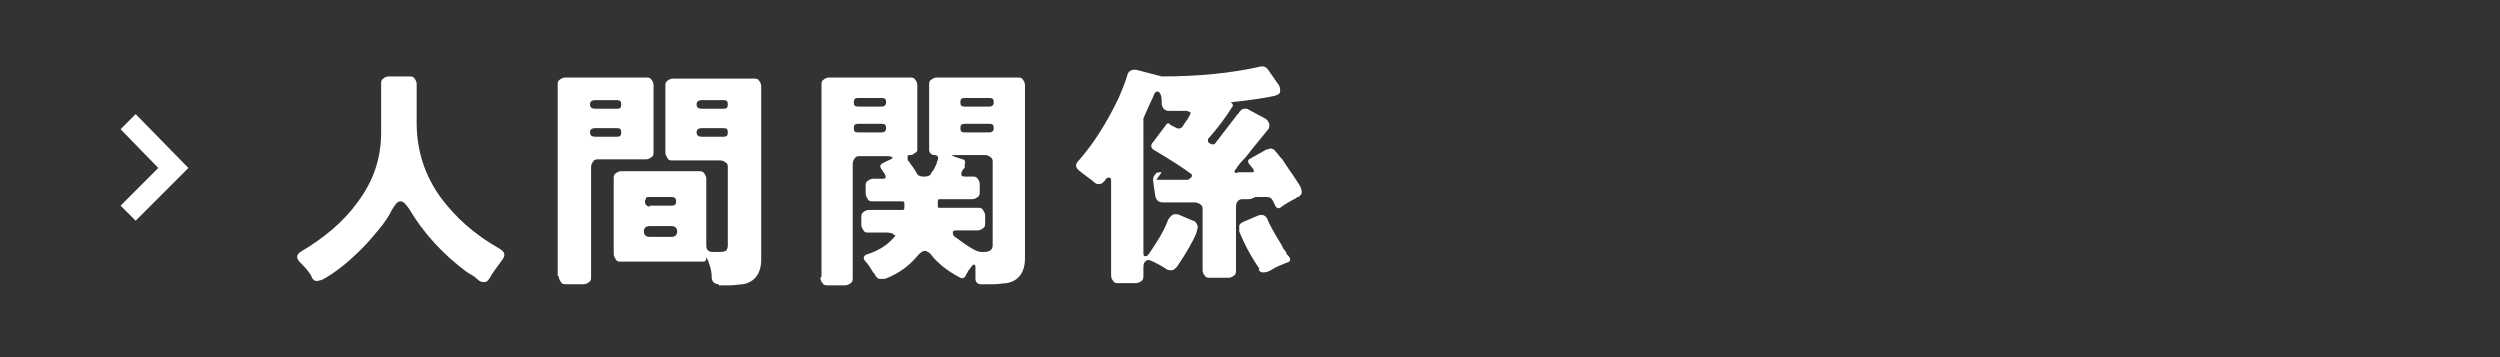
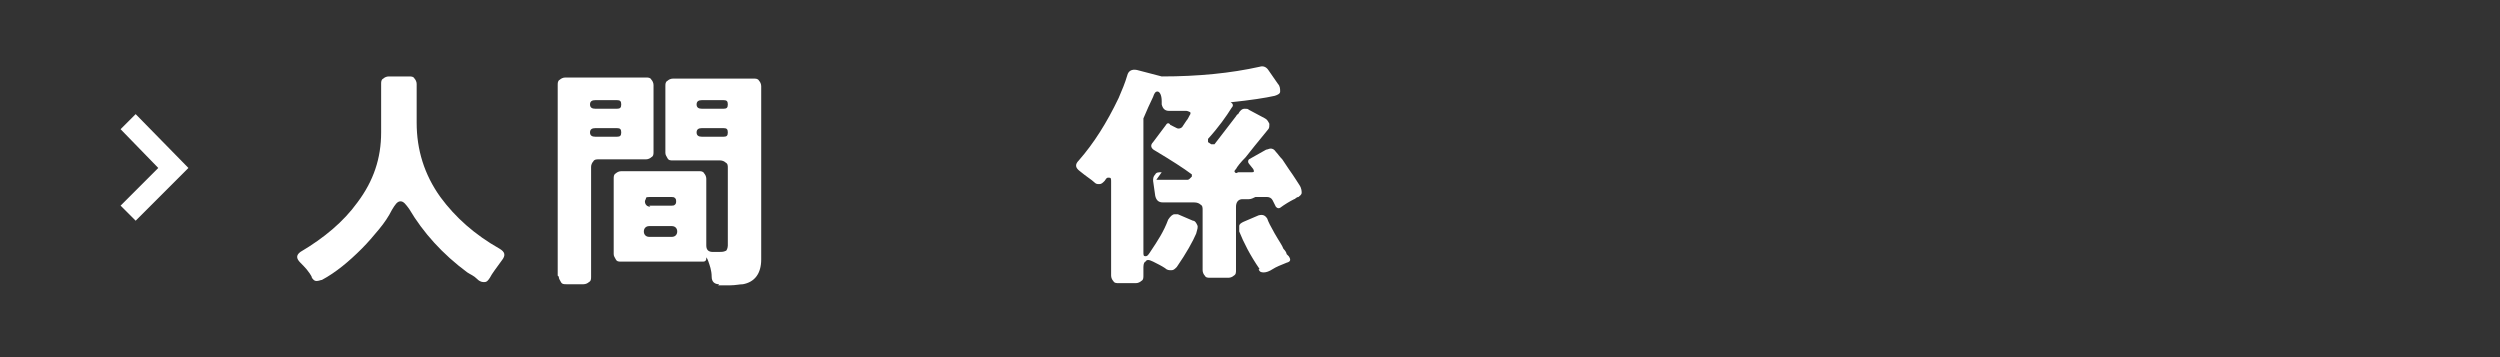
<svg xmlns="http://www.w3.org/2000/svg" id="_レイヤー_2" viewBox="0 0 232.2 33.2">
  <rect x="0" y="0" width="232.2" height="33.2" fill="#333333" stroke="none" />
  <g id="_レイヤー_7">
    <path d="M29,25.8c-.3-.6-.7-1-1.1-1.4-.4-.4-.4-.7,0-1,2.2-1.3,4-2.8,5.3-4.6,1.5-2,2.2-4.1,2.2-6.5v-4.5c0-.2,0-.4.2-.5.1-.1.3-.2.5-.2h1.9c.2,0,.4,0,.5.2.1.1.2.3.2.5v3.6c0,2.5.7,4.8,2.2,6.9,1.4,1.9,3.2,3.5,5.5,4.8.5.3.6.6.2,1.1-.5.7-.9,1.2-1.1,1.6-.2.3-.3.4-.5.4s-.4,0-.7-.3-.6-.4-.9-.6c-2.3-1.7-4.1-3.7-5.4-5.9-.3-.4-.5-.7-.8-.7s-.5.3-.8.8c-.3.6-.7,1.2-1.2,1.8-.5.6-1,1.2-1.6,1.8-1.2,1.2-2.4,2.2-3.7,2.9-.1,0-.3.1-.5.1s-.3-.1-.5-.4Z" fill="#fff" />
    <path d="M51.8,25.6V7.9c0-.2,0-.4.2-.5.1-.1.3-.2.5-.2h7.5c.2,0,.4,0,.5.2.1.1.2.3.2.5v6.2c0,.2,0,.4-.2.5-.1.1-.3.2-.5.2h-4.4c-.2,0-.4,0-.5.2-.1.1-.2.3-.2.5v10.2c0,.2,0,.4-.2.5-.1.1-.3.2-.5.2h-1.6c-.2,0-.4,0-.5-.2s-.2-.3-.2-.5ZM55.3,10.1h2c.3,0,.4-.1.4-.4s-.1-.4-.4-.4h-2c-.3,0-.5.1-.5.4s.2.4.5.4ZM55.3,12.7h2c.3,0,.4-.1.4-.4s-.1-.4-.4-.4h-2c-.3,0-.5.1-.5.4s.2.4.5.4ZM66.8,26.4c-.4,0-.7-.2-.7-.7,0-.6-.2-1.1-.3-1.4-.1-.3-.2-.4-.2-.4s0,0,0,.1c0,.2-.1.3-.3.3h-7.6c-.2,0-.4,0-.5-.2s-.2-.3-.2-.5v-7c0-.2,0-.4.2-.5.1-.1.3-.2.5-.2h7.2c.2,0,.4,0,.5.2.1.1.2.3.2.5v6.2c0,.4.2.6.6.6h.6c.2,0,.4,0,.6-.1.1,0,.2-.3.2-.5v-7.2c0-.2,0-.4-.2-.5-.1-.1-.3-.2-.5-.2h-4.4c-.2,0-.4,0-.5-.2s-.2-.3-.2-.5v-6.2c0-.2,0-.4.2-.5.1-.1.3-.2.5-.2h7.5c.2,0,.4,0,.5.2.1.1.2.3.2.5v16.1c0,1.3-.6,2.1-1.7,2.3-.3,0-.7.1-1.2.1h-1.1ZM60.3,19.1h2.1c.1,0,.2,0,.3-.1s.1-.2.1-.3,0-.2-.1-.3-.2-.1-.3-.1h-2.1c-.1,0-.3,0-.3.1s-.1.2-.1.3c0,.3.2.5.5.5ZM60.3,22h2.1c.3,0,.5-.2.5-.5s-.2-.5-.5-.5h-2.1c-.3,0-.5.2-.5.5s.2.5.5.5ZM65.2,10.1h2c.3,0,.4-.1.4-.4s-.1-.4-.4-.4h-2c-.3,0-.5.1-.5.4s.2.4.5.4ZM65.2,12.7h2c.3,0,.4-.1.4-.4s-.1-.4-.4-.4h-2c-.3,0-.5.1-.5.4s.2.4.5.4Z" fill="#fff" />
-     <path d="M76.3,25.7V7.9c0-.2,0-.4.2-.5.1-.1.3-.2.5-.2h7.5c.2,0,.4,0,.5.2.1.1.2.3.2.5v5.9c0,.2,0,.3-.2.4s-.2.2-.4.2-.3,0-.3.1c0,0,0,.2,0,.3,0,.1.1.2.2.3,0,0,.1.2.2.3.1.1.2.3.4.6.1.3.4.4.6.4h.2c.3,0,.5-.1.6-.3,0-.1.1-.2.2-.3l.3-.6c0-.1,0-.2.1-.3.1-.3,0-.5-.3-.5s-.5-.2-.5-.5v-6c0-.2,0-.4.2-.5.1-.1.3-.2.5-.2h7.5c.2,0,.4,0,.5.2.1.1.2.3.2.5v16.1c0,1.3-.6,2.1-1.7,2.3-.3,0-.7.1-1.2.1h-1.2c-.3,0-.5-.2-.5-.5,0,0,0-.1,0-.2,0,0,0-.2,0-.3,0,0,0-.2,0-.3,0,0,0-.2,0-.3,0-.3-.2-.3-.4,0l-.3.4c0,.1-.2.3-.2.4-.1.2-.3.3-.5.2-.6-.3-1.2-.7-1.7-1.1-.3-.3-.7-.6-.9-.9s-.5-.5-.7-.5-.5.2-.8.6c-.7.8-1.6,1.5-2.9,2-.2,0-.3,0-.5,0-.2,0-.3-.2-.4-.3,0-.1-.1-.2-.2-.3-.2-.3-.4-.7-.7-1s-.2-.6.2-.7c.9-.3,1.6-.7,2.2-1.3s.3-.4.2-.5c0-.1-.3-.2-.6-.2h-1.7c-.2,0-.4,0-.5-.2s-.2-.3-.2-.5v-.7c0-.2,0-.4.2-.5.1-.1.3-.2.5-.2h3.1c.1,0,.2,0,.2-.2v-.2s0-.2,0-.2c0-.1,0-.2-.2-.2h-2.7c-.2,0-.4,0-.5-.2s-.2-.3-.2-.5v-.7c0-.2,0-.4.2-.5.1-.1.3-.2.5-.2h.9c.3,0,.3-.1.2-.4l-.2-.3-.2-.3c-.1-.2,0-.3.1-.4l.6-.3c.3-.1.4-.2.4-.3,0,0-.2-.1-.5-.1h-2.5c-.2,0-.4,0-.5.2-.1.1-.2.3-.2.5v10.6c0,.2,0,.4-.2.5-.1.1-.3.2-.5.2h-1.6c-.2,0-.4,0-.5-.2-.1-.1-.2-.3-.2-.5ZM79.7,9.9h2.2c.2,0,.4-.1.4-.4s-.1-.4-.4-.4h-2.2c-.3,0-.4.1-.4.4s.1.4.4.4ZM79.7,12.3h2.2c.2,0,.4-.1.4-.4s-.1-.4-.4-.4h-2.2c-.3,0-.4.1-.4.4s.1.4.4.4ZM90.9,23.4h.5c.5,0,.8-.2.8-.6v-7.7c0-.2,0-.4-.2-.5-.1-.1-.3-.2-.5-.2h-2.7c-.3,0-.4,0-.4,0,0,0,.1.1.4.2l.6.2c.2,0,.3.2.2.5v.3c-.1,0-.3.4-.3.4,0,.1,0,.2,0,.3,0,0,.1.1.3.1h.7c.2,0,.4,0,.5.2.1.1.2.3.2.5v.7c0,.2,0,.4-.2.5-.1.1-.3.2-.5.2h-3c-.1,0-.2,0-.2.2v.4c0,.1,0,.2.1.2h3.6c.2,0,.4,0,.5.2s.2.3.2.5v.7c0,.2,0,.4-.2.5-.1.1-.3.2-.5.2h-1.9c-.2,0-.4,0-.4.2,0,.1,0,.3.2.4,1.2.9,2,1.4,2.4,1.4ZM89.6,9.9h2.3c.2,0,.4-.1.4-.4s-.1-.4-.4-.4h-2.3c-.3,0-.4.1-.4.4s.1.4.4.4ZM89.6,12.3h2.3c.2,0,.4-.1.4-.4s-.1-.4-.4-.4h-2.3c-.3,0-.4.1-.4.4s.1.4.4.4Z" fill="#fff" />
    <path d="M107.4,16.7h2.9c0,0,.1,0,.2-.1l.2-.2c0,0,0,0,0-.2-.8-.6-1.9-1.3-3.4-2.2-.4-.2-.5-.5-.2-.8l1.2-1.6c.1-.2.3-.2.4,0l.6.3c.2.1.4,0,.5-.1l.4-.6c.1-.1.2-.3.3-.5.1-.1.1-.3,0-.3,0,0-.2-.1-.3-.1h-.9c-.1,0-.3,0-.4,0s-.2,0-.3,0c-.4,0-.6-.2-.7-.6,0-.1,0-.2,0-.3,0-.6-.2-.9-.4-.9s-.3.2-.4.5c-.3.6-.6,1.3-.9,2,0,0,0,.2,0,.3v12.1c0,.3,0,.4.2.4s.3-.2.5-.5c.6-.9,1.2-1.8,1.6-2.9.2-.3.4-.5.6-.5s.2,0,.3,0l1.4.6c.2,0,.3.2.4.4s0,.4-.1.8c-.3.7-.9,1.8-1.8,3.1-.2.2-.3.3-.5.3s-.4,0-.6-.2c-.3-.2-.7-.4-1.1-.6-.4-.2-.6-.2-.7,0-.1,0-.2.2-.2.5v.8c0,.2,0,.4-.2.5-.1.1-.3.2-.5.2h-1.6c-.2,0-.4,0-.5-.2-.1-.1-.2-.3-.2-.5v-8.7c0-.3,0-.4-.2-.4s-.2,0-.4.3h0c-.2.2-.3.3-.5.3s-.3,0-.5-.2c-.2-.2-.7-.5-1.3-1-.4-.3-.5-.6-.1-1,1.4-1.6,2.6-3.5,3.7-5.8.3-.7.6-1.4.8-2.1.1-.4.4-.6.9-.5l2.3.6c0,0,0,0,0,0,0,0,0,0,0,0,3.4,0,6.4-.3,9.1-.9.3-.1.6,0,.8.3l.9,1.3c.2.2.2.5.2.7,0,.2-.2.3-.5.4-.9.2-2.2.4-4.1.6-.1,0-.2,0-.2,0s0,0,.2,0c.2.1.3.3.1.5-.5.8-1.2,1.8-2.2,2.9,0,.1,0,.2,0,.3l.3.2c0,0,.2,0,.3,0l2-2.6c0,0,.1-.2.2-.2,0,0,.1-.2.2-.3.1-.1.2-.2.4-.2s.3,0,.4.1l1.5.8c.2.1.3.3.4.5,0,.2,0,.4-.1.5-1,1.2-1.7,2.1-2.1,2.6-.5.5-.8.9-.9,1.1-.1.1-.2.2-.1.3s.1.1.3,0h.6s.7,0,.7,0c.2,0,.2-.1.1-.3l-.4-.5c-.1-.1-.1-.3,0-.4l1.6-.9c.1,0,.3-.1.4-.1s.3,0,.5.3c.2.2.3.4.6.7.2.3.4.6.6.9.5.7.8,1.2,1,1.5.2.3.2.6.2.7,0,.2-.2.3-.3.4-.2,0-.3.2-.4.2-.4.2-.9.5-1.3.8-.2.1-.3,0-.4-.1l-.3-.6c-.1-.2-.3-.3-.5-.3h-1.1c-.2.1-.4.2-.6.2s-.4,0-.6,0c-.4,0-.6.3-.6.7v5.9c0,.2,0,.4-.2.5-.1.1-.3.2-.5.2h-1.7c-.2,0-.4,0-.5-.2-.1-.1-.2-.3-.2-.5v-5.6c0-.2,0-.4-.2-.5-.1-.1-.3-.2-.6-.2-.3,0-.6,0-.8,0-.3,0-.6,0-.8,0-.3,0-.5,0-.7,0s-.4,0-.6,0c-.4,0-.6-.2-.7-.6l-.2-1.4c0-.2,0-.4.2-.6.1-.2.3-.2.6-.2ZM117,25c-.9-1.3-1.5-2.5-1.9-3.5,0-.2,0-.3,0-.5,0-.2.2-.3.4-.4l1.4-.6c.4-.1.6,0,.8.3.1.3.3.7.7,1.4.4.7.7,1.1.8,1.4.2.2.3.4.3.5,0,0,.1.1.2.2.2.3.2.5-.2.6-.5.2-1,.4-1.3.6-.3.2-.6.3-.8.3s-.4,0-.5-.3Z" fill="#fff" />
    <polygon points="12.6 20.5 11.2 19.1 14.7 15.6 11.2 12 12.6 10.6 17.5 15.6 12.6 20.5" fill="#fff" />
    <rect width="232.2" height="33.2" fill="none" />
  </g>
</svg>